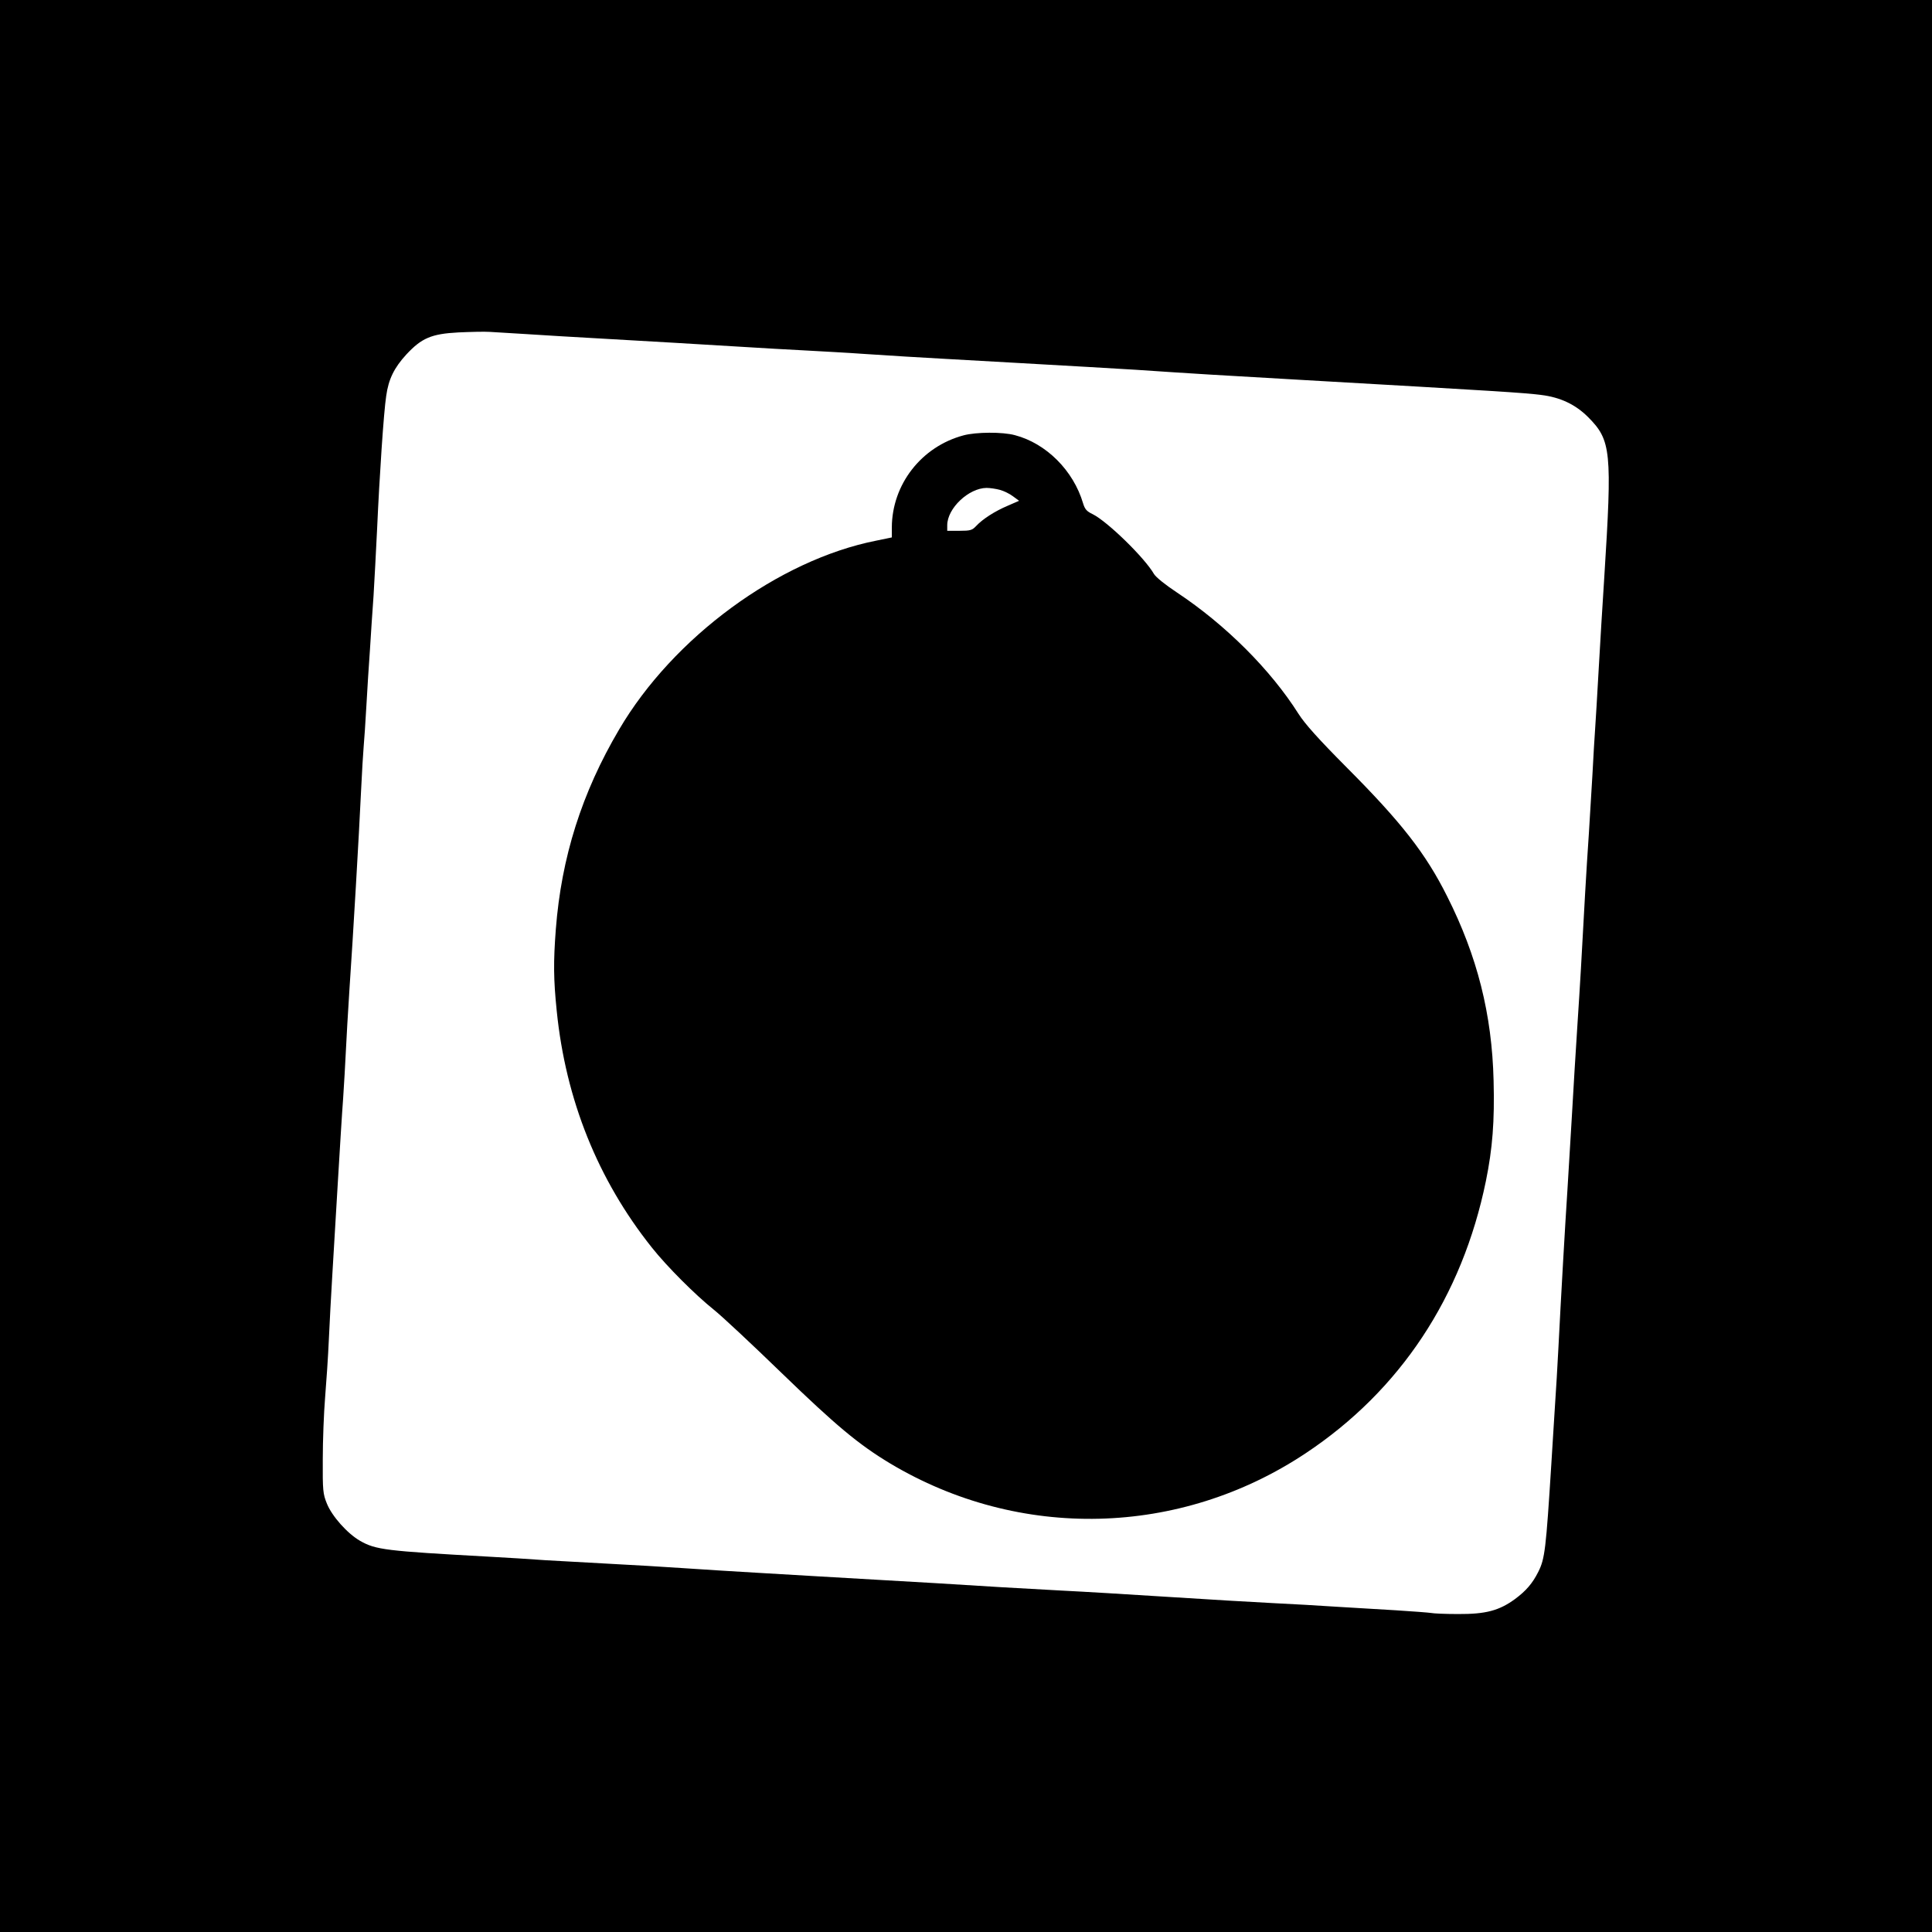
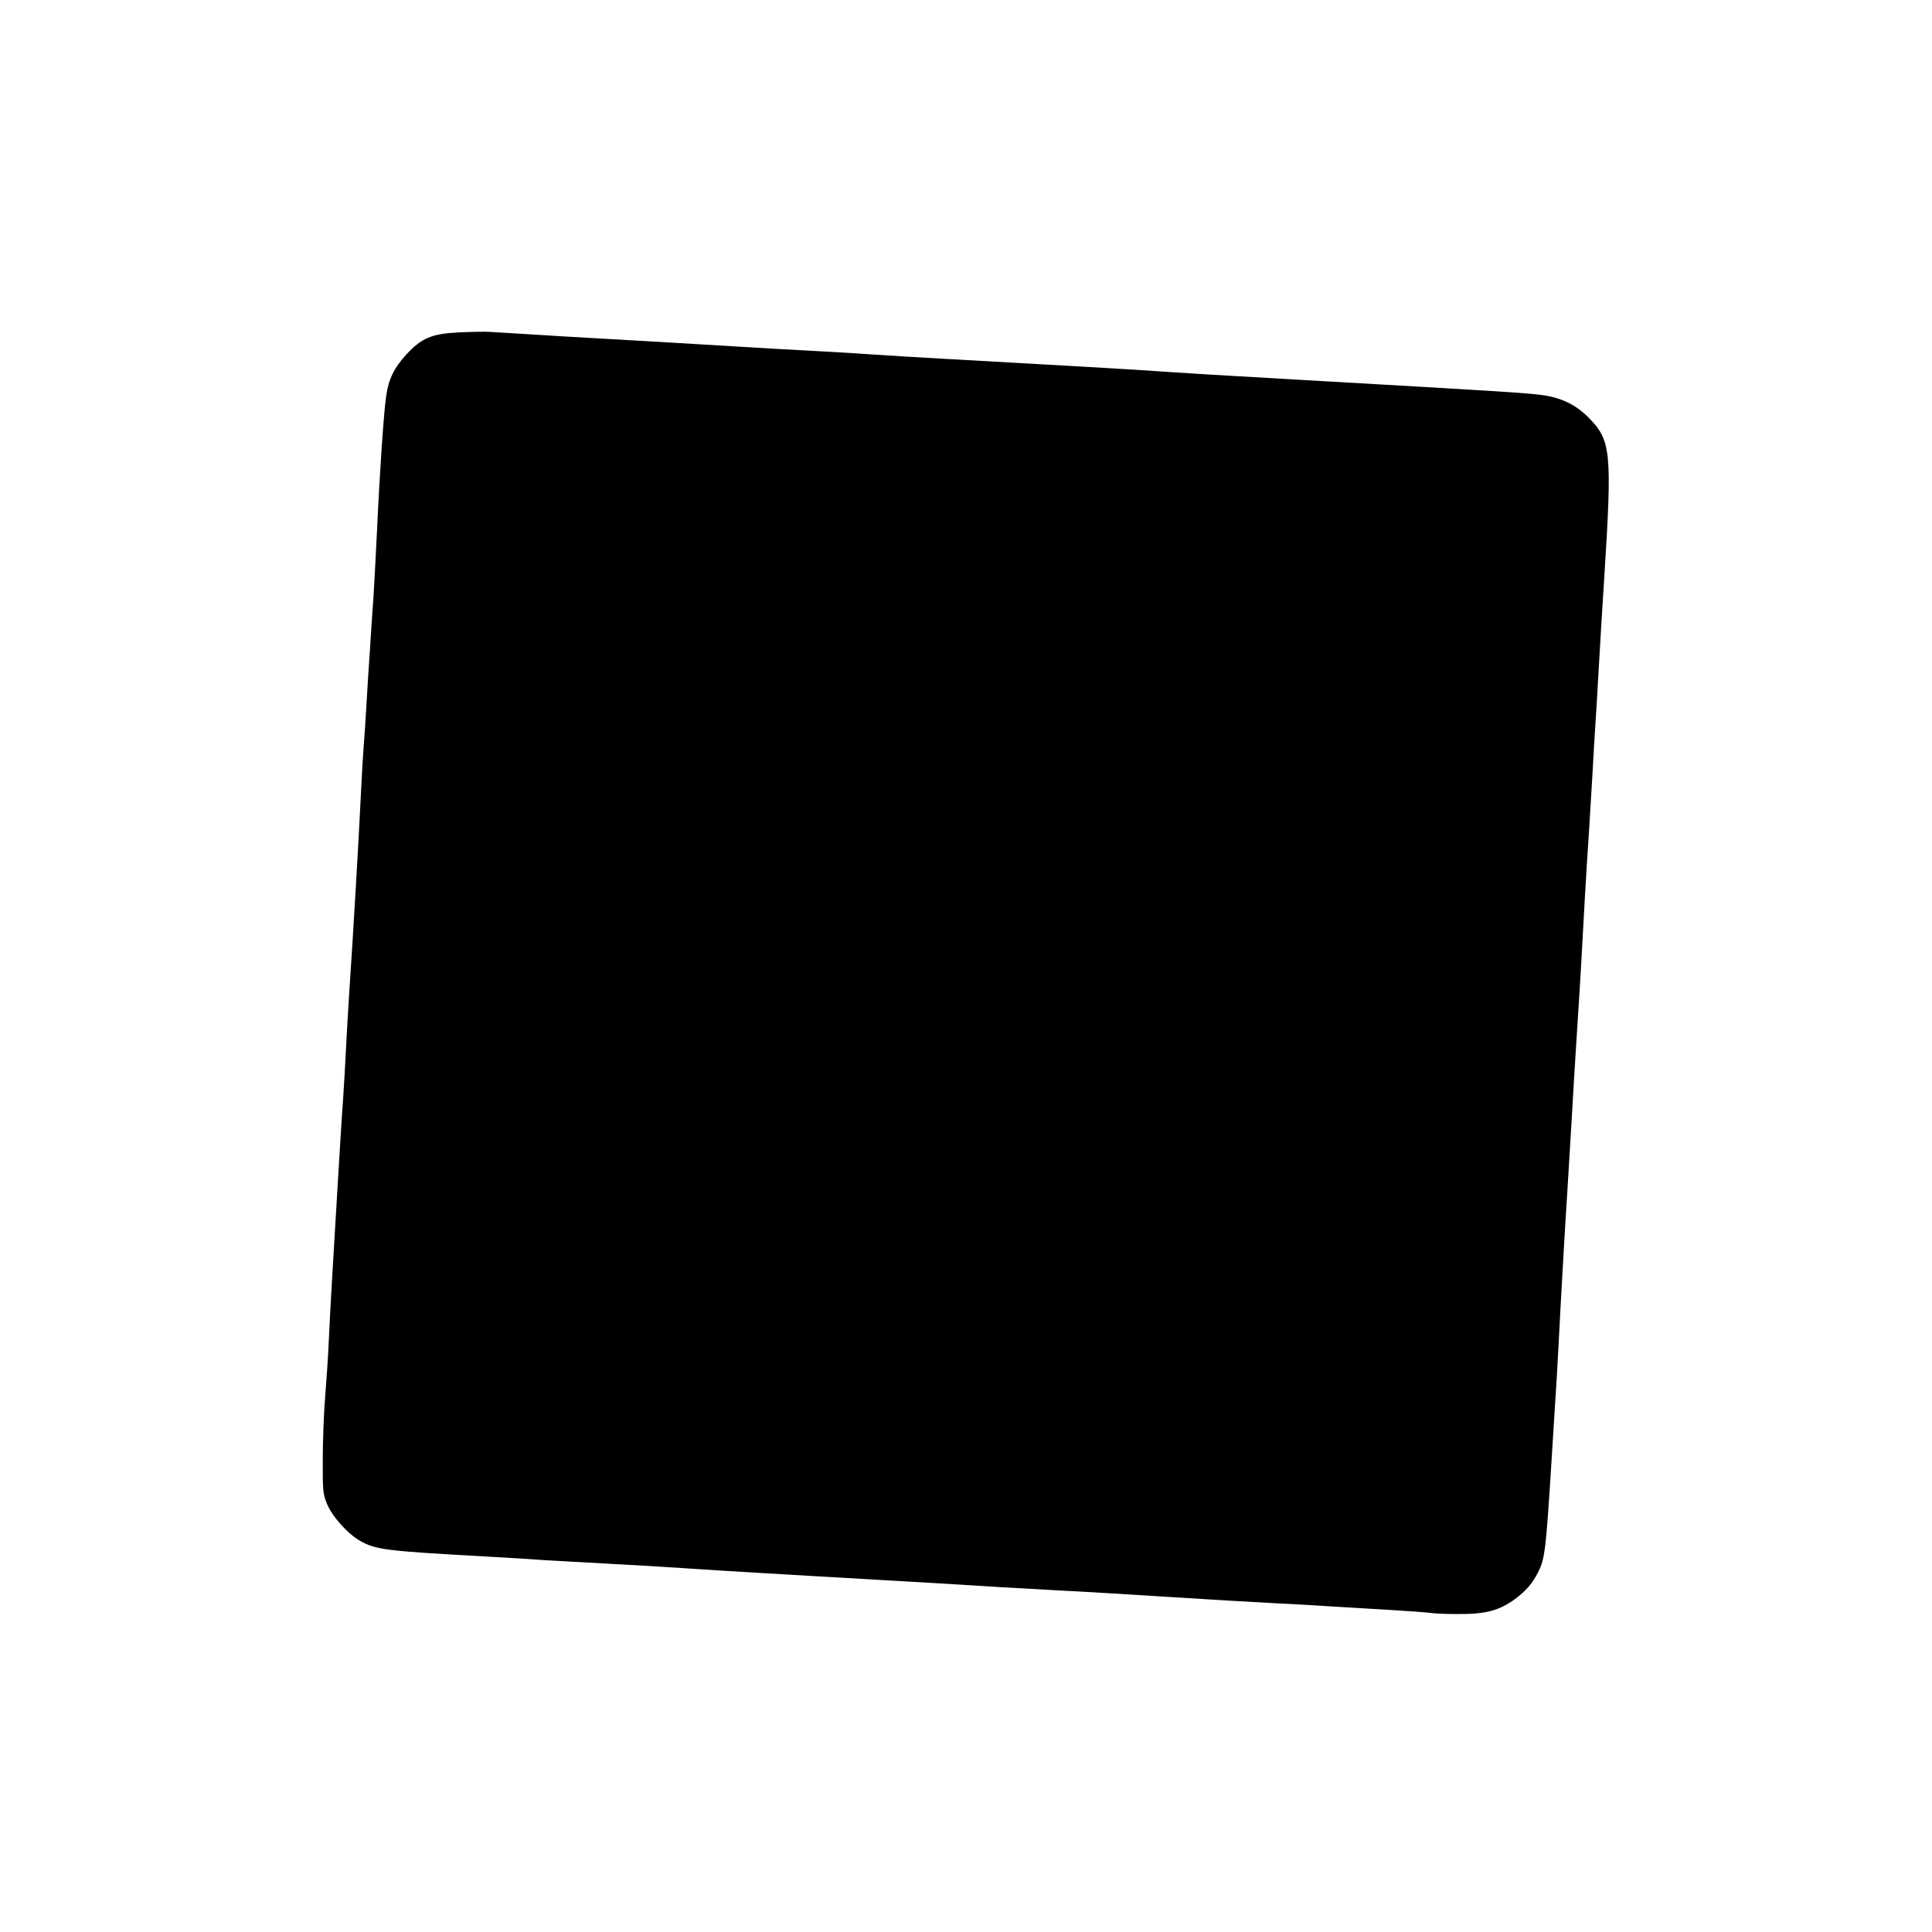
<svg xmlns="http://www.w3.org/2000/svg" version="1.0" width="100mm" height="100mm" viewBox="0 0 1081 1081" preserveAspectRatio="xMidYMid meet">
  <g transform="translate(0,1081) scale(0.1,-0.1)" fill="#000000" stroke="none">
-     <path d="M0 5405 l0 -5405 5405 0 5405 0 0 5405 0 5405 -5405 0 -5405 0 0 -5405z m2955 3535 c88 -6 277 -17 420 -25 220 -12 565 -33 850 -50 39 -3 158 -9 265 -15 107 -6 260 -14 340 -20 80 -5 186 -12 235 -15 50 -3 326 -19 615 -35 289 -16 593 -34 675 -39 309 -21 492 -32 915 -56 1119 -64 1249 -72 1354 -85 106 -13 191 -53 262 -124 129 -130 135 -189 90 -901 -9 -137 -23 -367 -31 -510 -8 -143 -17 -294 -20 -335 -3 -41 -10 -156 -15 -255 -6 -99 -15 -247 -20 -330 -6 -82 -15 -233 -21 -335 -21 -384 -27 -492 -43 -735 -9 -137 -23 -367 -31 -510 -9 -143 -20 -330 -25 -415 -12 -180 -37 -616 -50 -875 -5 -99 -14 -251 -20 -337 -5 -87 -15 -231 -20 -320 -30 -476 -36 -530 -73 -603 -32 -64 -68 -106 -130 -152 -89 -65 -164 -85 -320 -84 -70 0 -137 3 -150 6 -12 2 -101 9 -197 15 -96 6 -247 15 -335 20 -88 6 -245 15 -350 20 -104 5 -370 21 -590 35 -220 14 -485 30 -590 35 -104 6 -257 14 -340 19 -270 17 -487 30 -685 41 -107 6 -262 15 -345 20 -82 5 -235 14 -340 20 -104 6 -284 17 -400 25 -115 8 -304 19 -420 25 -115 6 -277 15 -360 20 -82 6 -226 15 -320 20 -577 32 -632 38 -721 89 -71 41 -157 138 -185 208 -22 54 -24 73 -23 248 0 105 6 260 13 345 7 85 17 232 21 325 4 94 13 253 19 355 6 102 20 336 31 520 11 184 24 398 30 475 5 77 12 194 15 260 3 66 12 221 20 345 21 307 54 873 65 1110 5 107 12 222 15 255 3 33 10 134 15 225 5 91 14 233 20 315 5 83 14 218 20 300 5 83 14 251 20 375 13 291 37 656 51 745 13 94 45 158 113 232 85 91 139 115 291 123 66 3 145 5 175 3 30 -2 127 -8 215 -13z" />
-     <path d="M5391 8374 c-236 -63 -400 -275 -401 -515 l0 -56 -87 -18 c-546 -108 -1136 -541 -1439 -1057 -209 -354 -323 -716 -354 -1117 -14 -183 -13 -282 5 -457 50 -497 230 -945 532 -1324 84 -106 243 -265 348 -349 44 -35 214 -194 378 -353 304 -294 431 -400 607 -506 724 -433 1621 -412 2326 57 528 351 875 874 1008 1523 37 182 49 334 43 562 -9 370 -91 696 -260 1031 -120 240 -257 415 -562 721 -160 161 -233 243 -269 299 -156 247 -408 499 -681 680 -65 43 -117 85 -128 103 -53 92 -261 294 -343 335 -34 16 -44 28 -54 61 -54 183 -206 335 -381 381 -69 19 -218 18 -288 -1z m204 -305 c22 -6 55 -22 73 -36 l34 -25 -64 -28 c-71 -30 -140 -74 -177 -114 -22 -23 -32 -26 -93 -26 l-68 0 0 31 c0 95 120 208 220 209 19 0 53 -5 75 -11z" />
+     <path d="M0 5405 z m2955 3535 c88 -6 277 -17 420 -25 220 -12 565 -33 850 -50 39 -3 158 -9 265 -15 107 -6 260 -14 340 -20 80 -5 186 -12 235 -15 50 -3 326 -19 615 -35 289 -16 593 -34 675 -39 309 -21 492 -32 915 -56 1119 -64 1249 -72 1354 -85 106 -13 191 -53 262 -124 129 -130 135 -189 90 -901 -9 -137 -23 -367 -31 -510 -8 -143 -17 -294 -20 -335 -3 -41 -10 -156 -15 -255 -6 -99 -15 -247 -20 -330 -6 -82 -15 -233 -21 -335 -21 -384 -27 -492 -43 -735 -9 -137 -23 -367 -31 -510 -9 -143 -20 -330 -25 -415 -12 -180 -37 -616 -50 -875 -5 -99 -14 -251 -20 -337 -5 -87 -15 -231 -20 -320 -30 -476 -36 -530 -73 -603 -32 -64 -68 -106 -130 -152 -89 -65 -164 -85 -320 -84 -70 0 -137 3 -150 6 -12 2 -101 9 -197 15 -96 6 -247 15 -335 20 -88 6 -245 15 -350 20 -104 5 -370 21 -590 35 -220 14 -485 30 -590 35 -104 6 -257 14 -340 19 -270 17 -487 30 -685 41 -107 6 -262 15 -345 20 -82 5 -235 14 -340 20 -104 6 -284 17 -400 25 -115 8 -304 19 -420 25 -115 6 -277 15 -360 20 -82 6 -226 15 -320 20 -577 32 -632 38 -721 89 -71 41 -157 138 -185 208 -22 54 -24 73 -23 248 0 105 6 260 13 345 7 85 17 232 21 325 4 94 13 253 19 355 6 102 20 336 31 520 11 184 24 398 30 475 5 77 12 194 15 260 3 66 12 221 20 345 21 307 54 873 65 1110 5 107 12 222 15 255 3 33 10 134 15 225 5 91 14 233 20 315 5 83 14 218 20 300 5 83 14 251 20 375 13 291 37 656 51 745 13 94 45 158 113 232 85 91 139 115 291 123 66 3 145 5 175 3 30 -2 127 -8 215 -13z" />
  </g>
</svg>